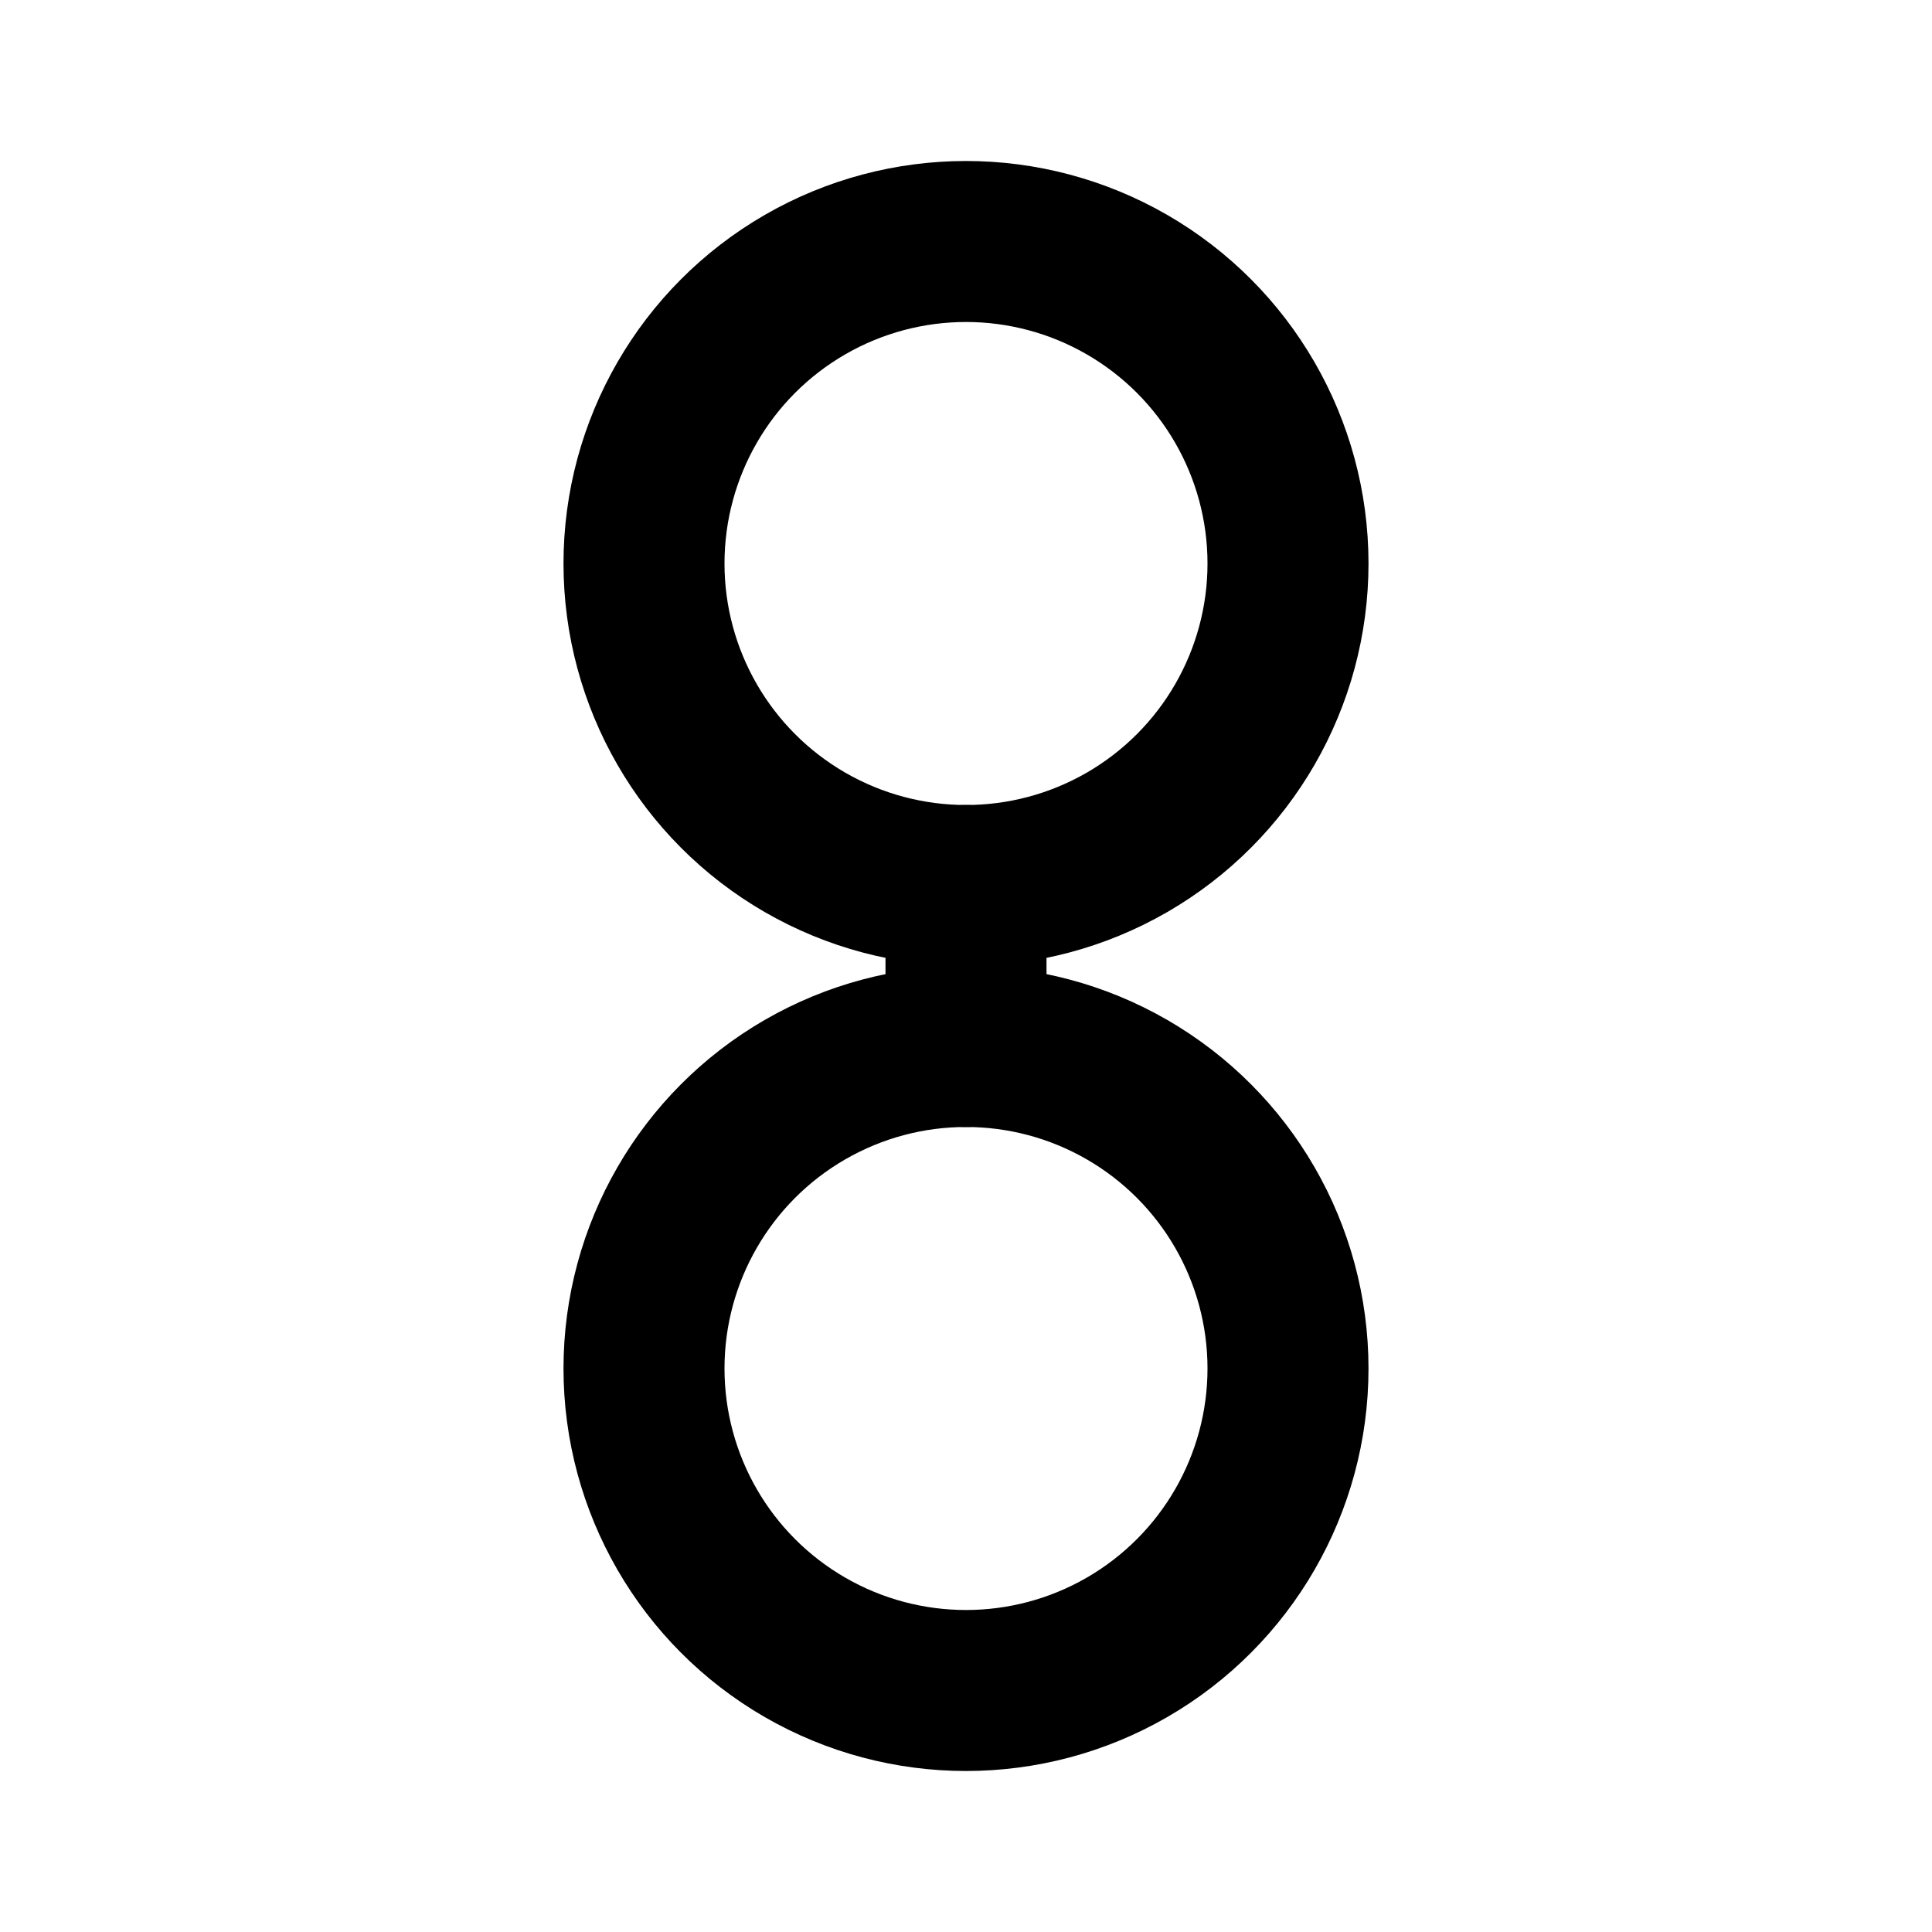
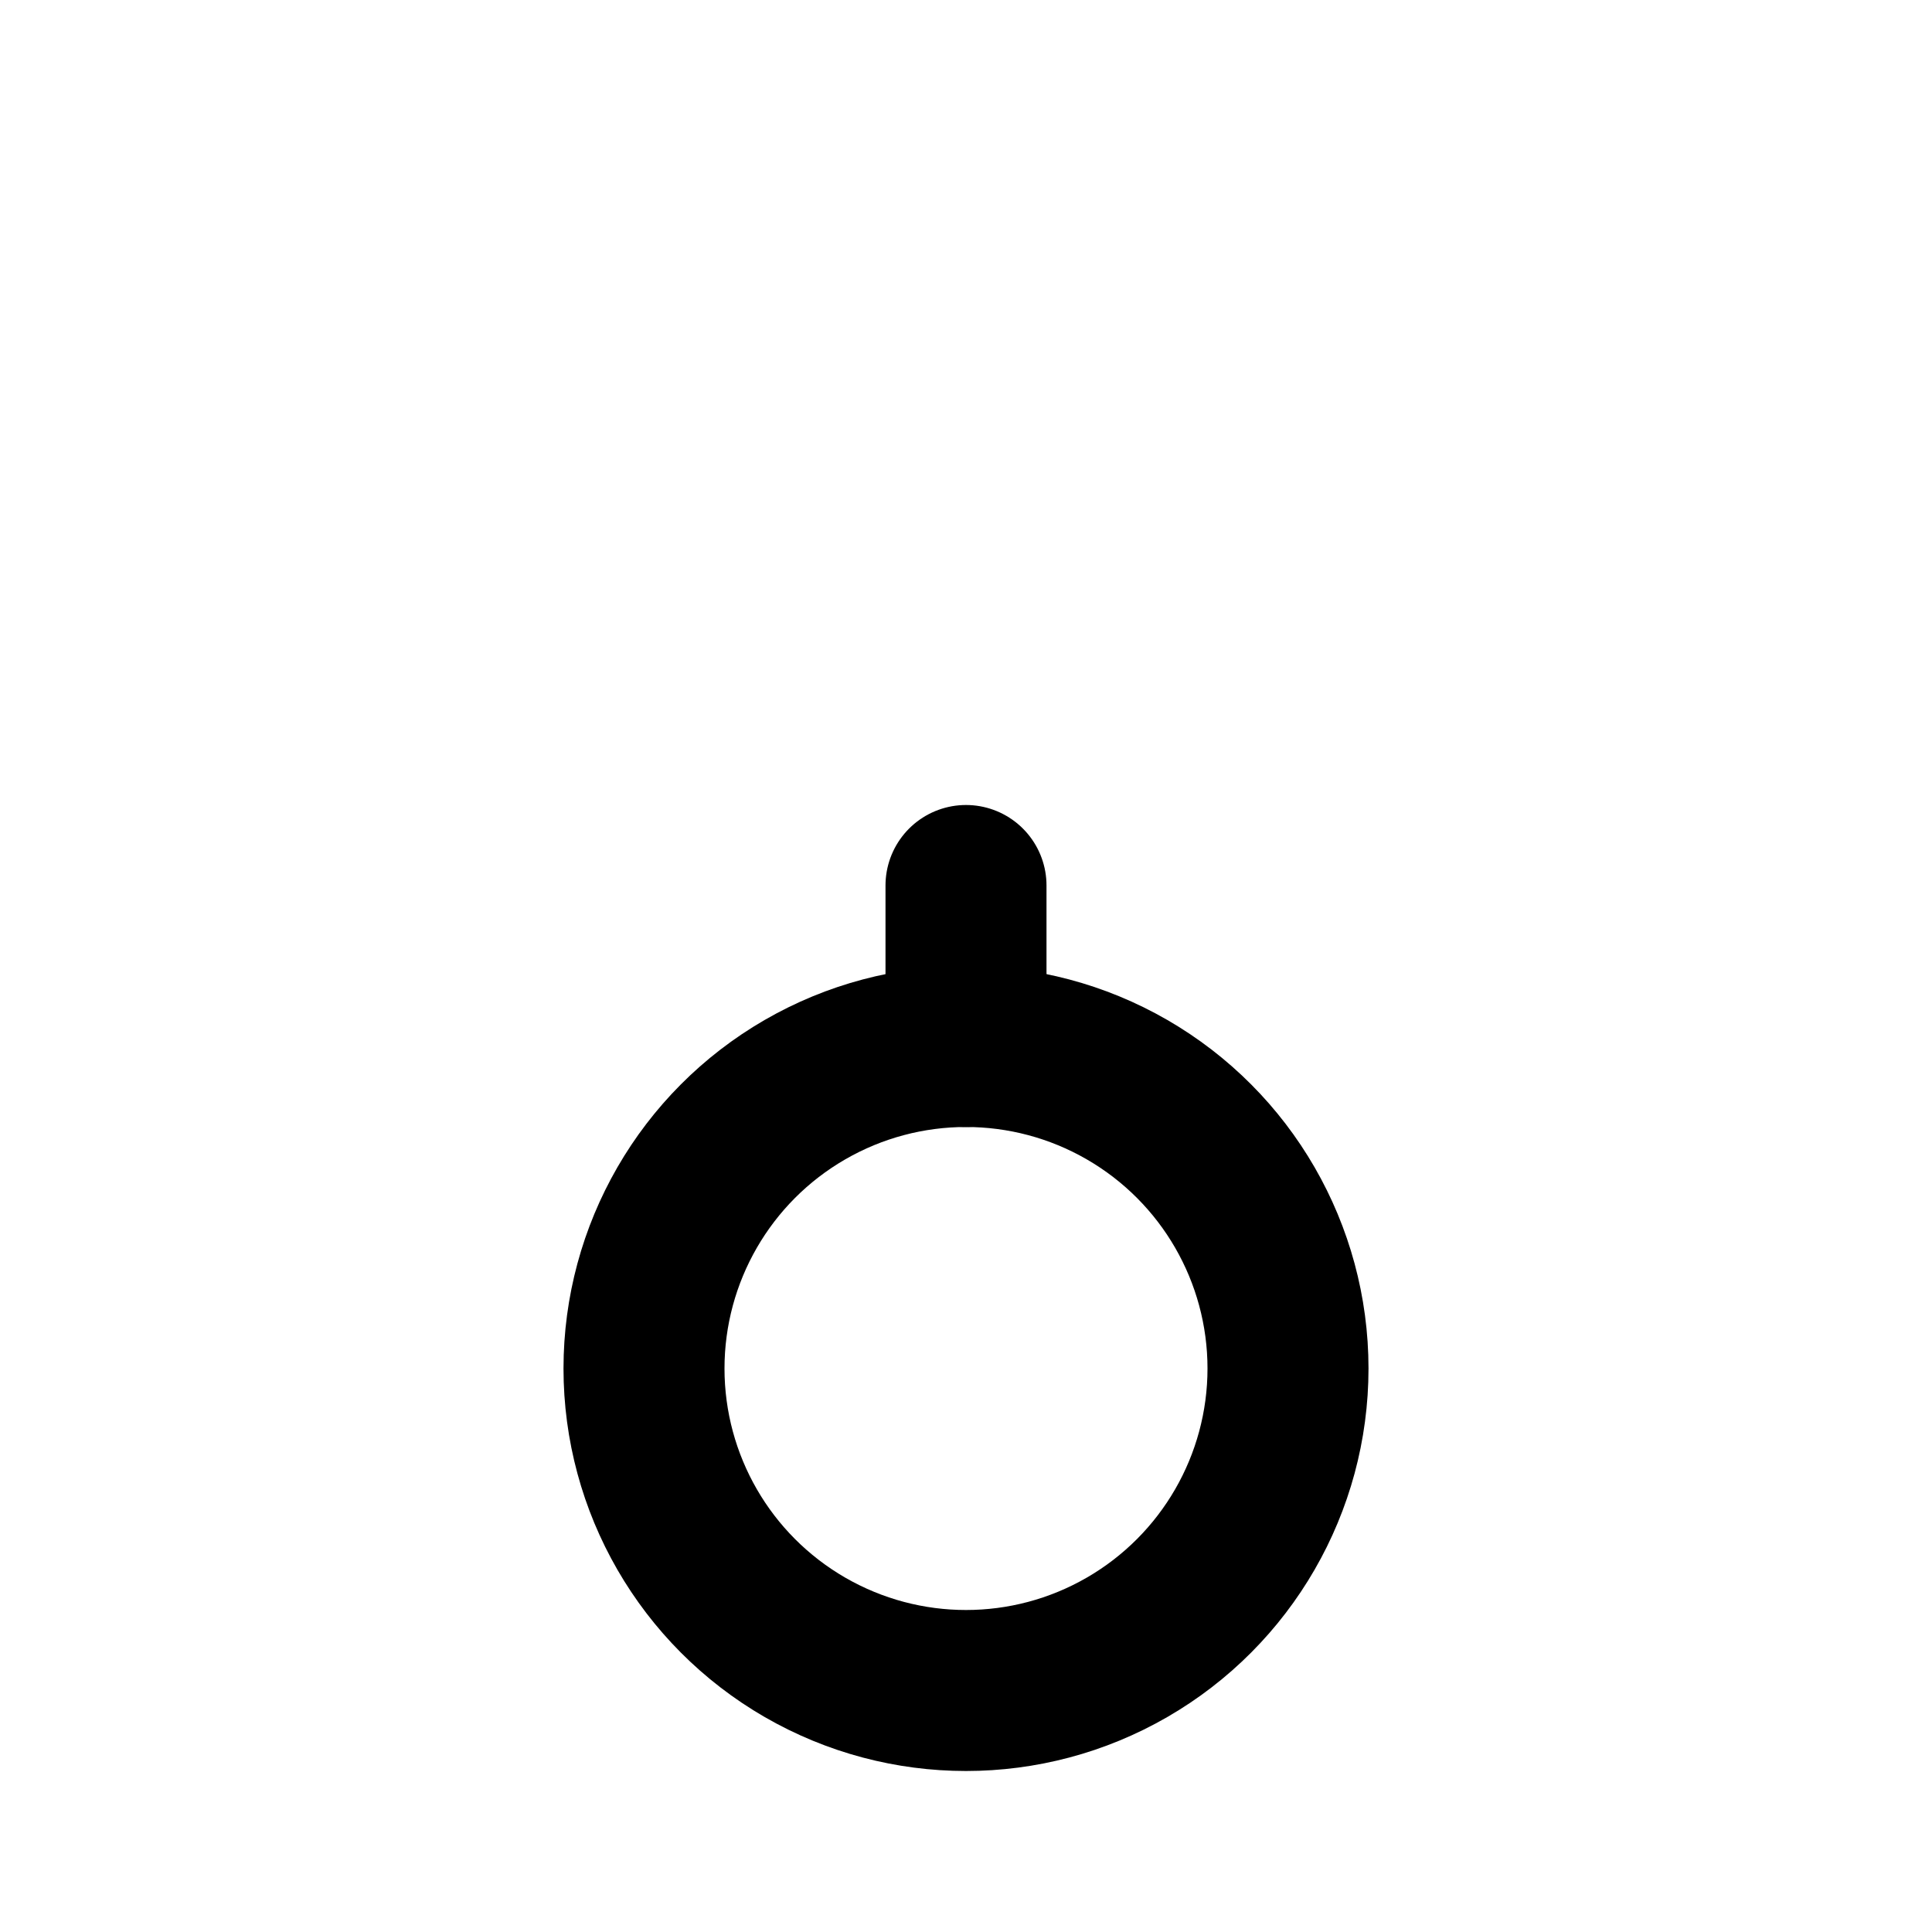
<svg xmlns="http://www.w3.org/2000/svg" viewBox="0 0 24 24" stroke="black" stroke-width="2" fill="none" stroke-linecap="round" stroke-linejoin="round">
-   <circle cx="12" cy="7" r="4" />
  <circle cx="12" cy="17" r="4" />
  <line x1="12" y1="11" x2="12" y2="13" />
</svg>